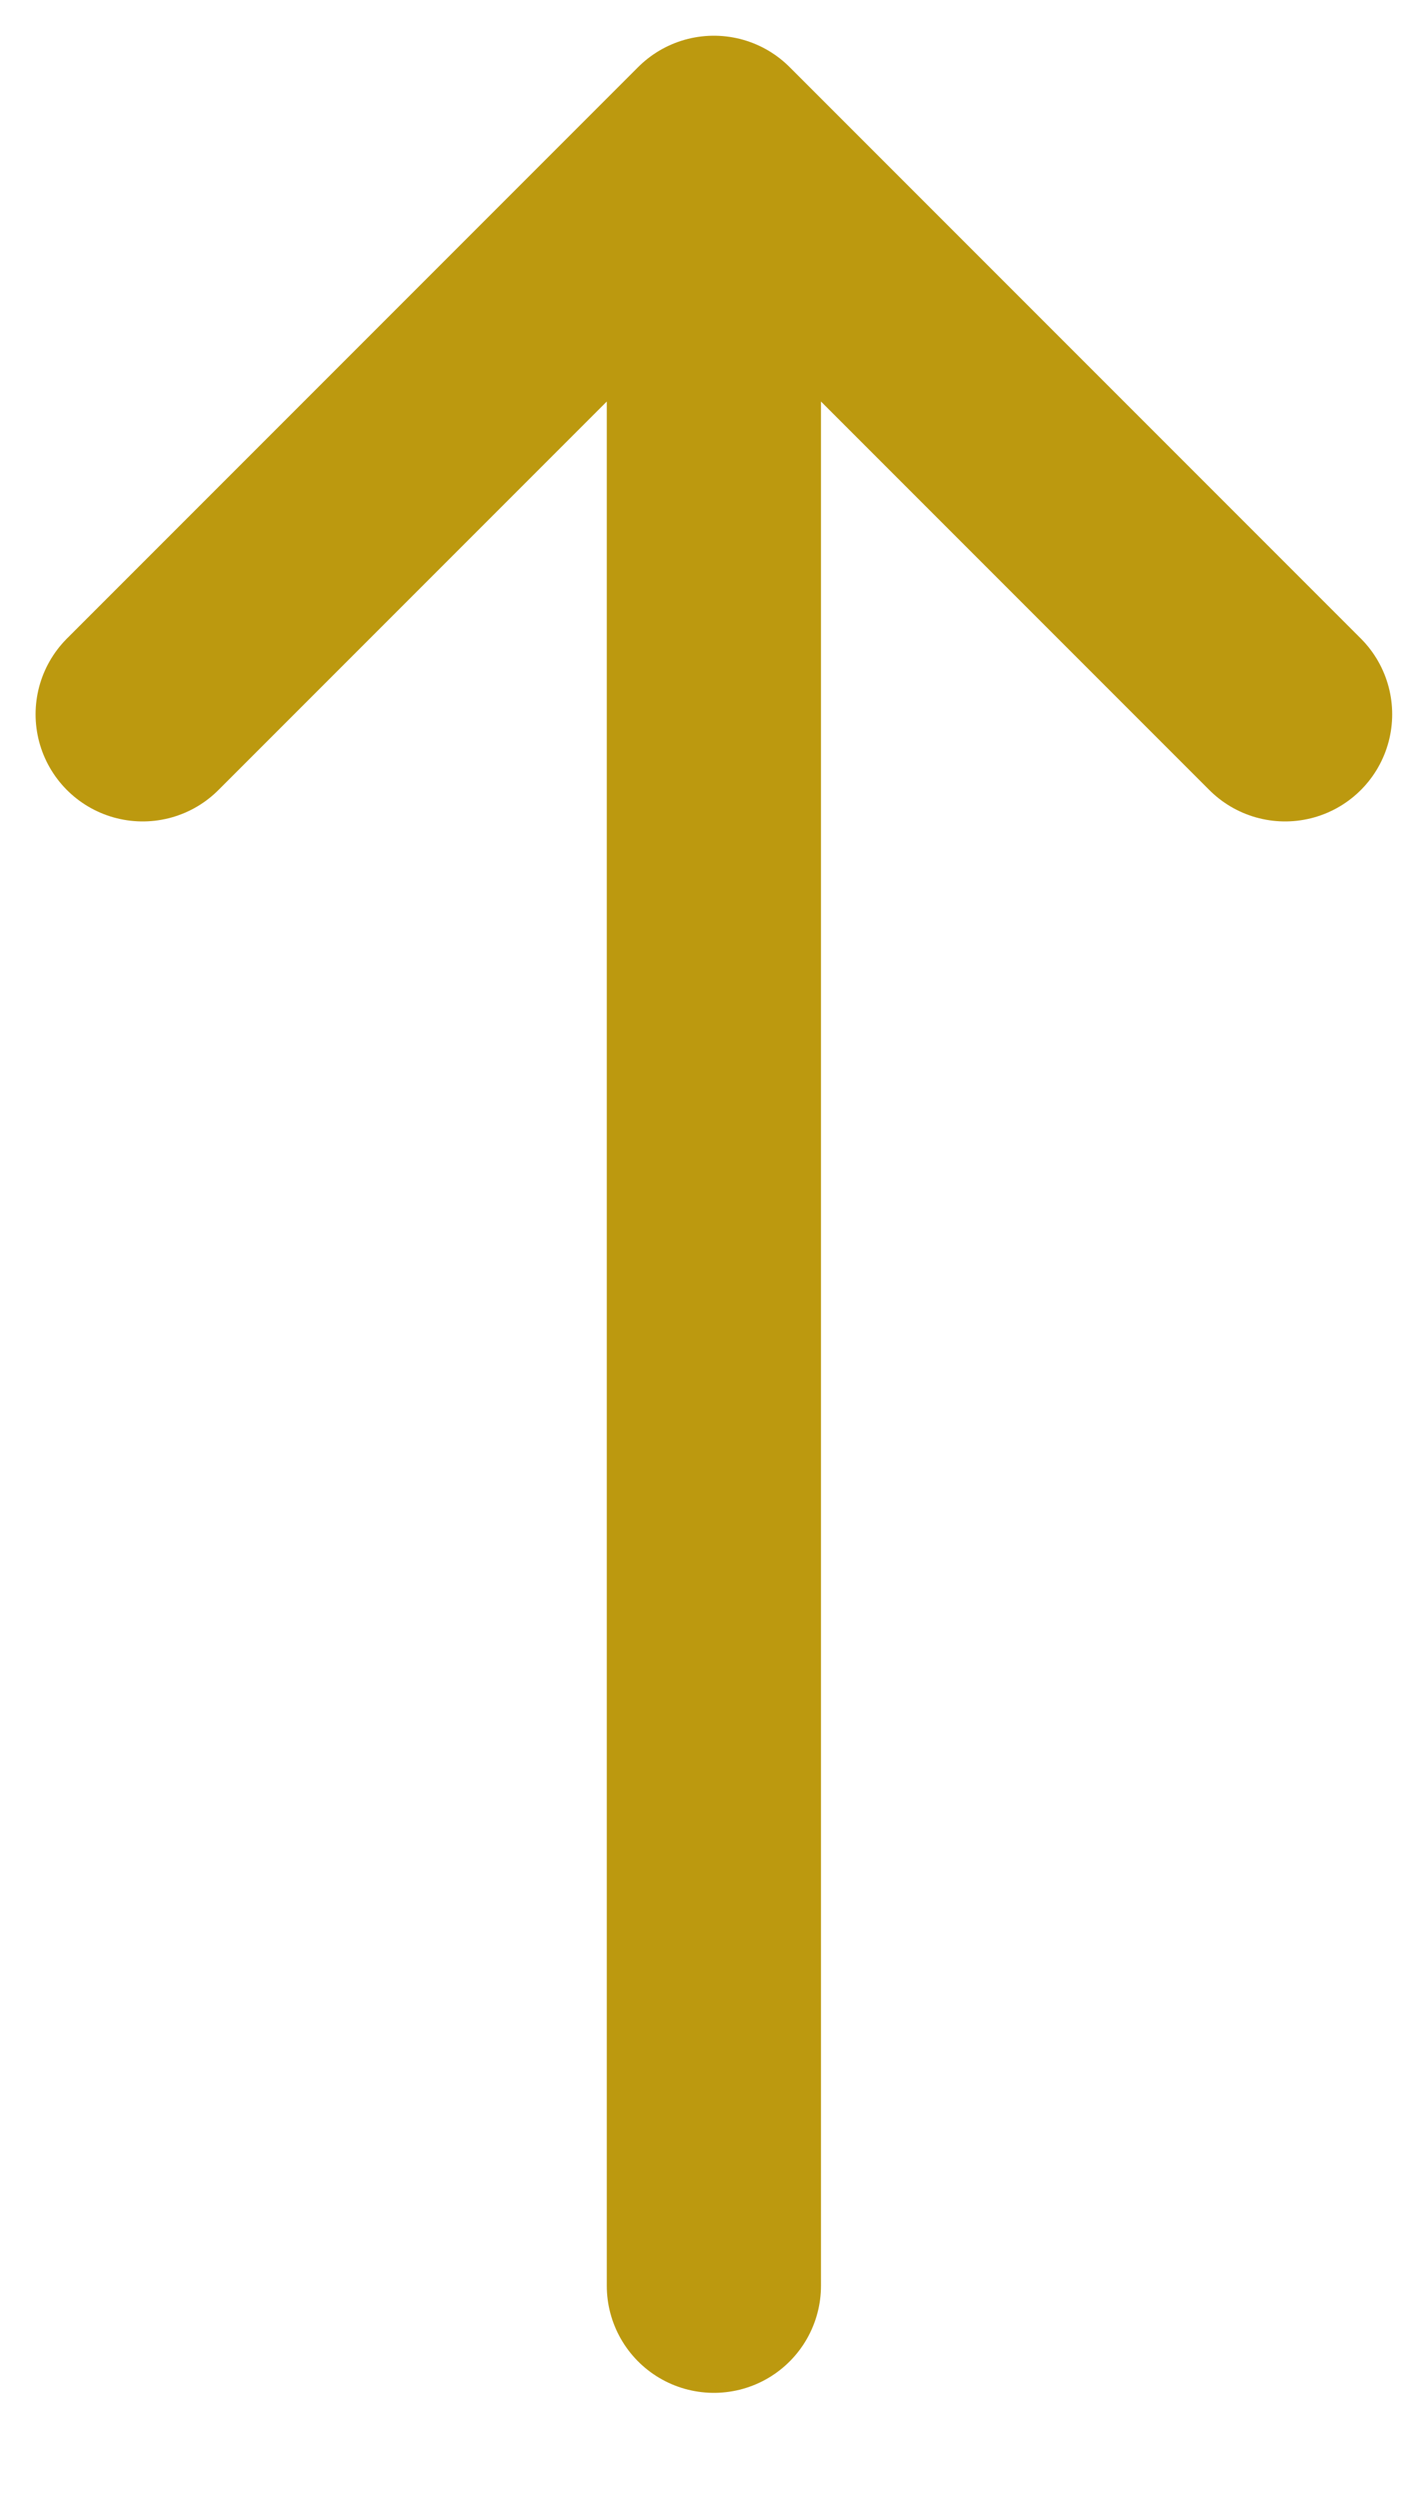
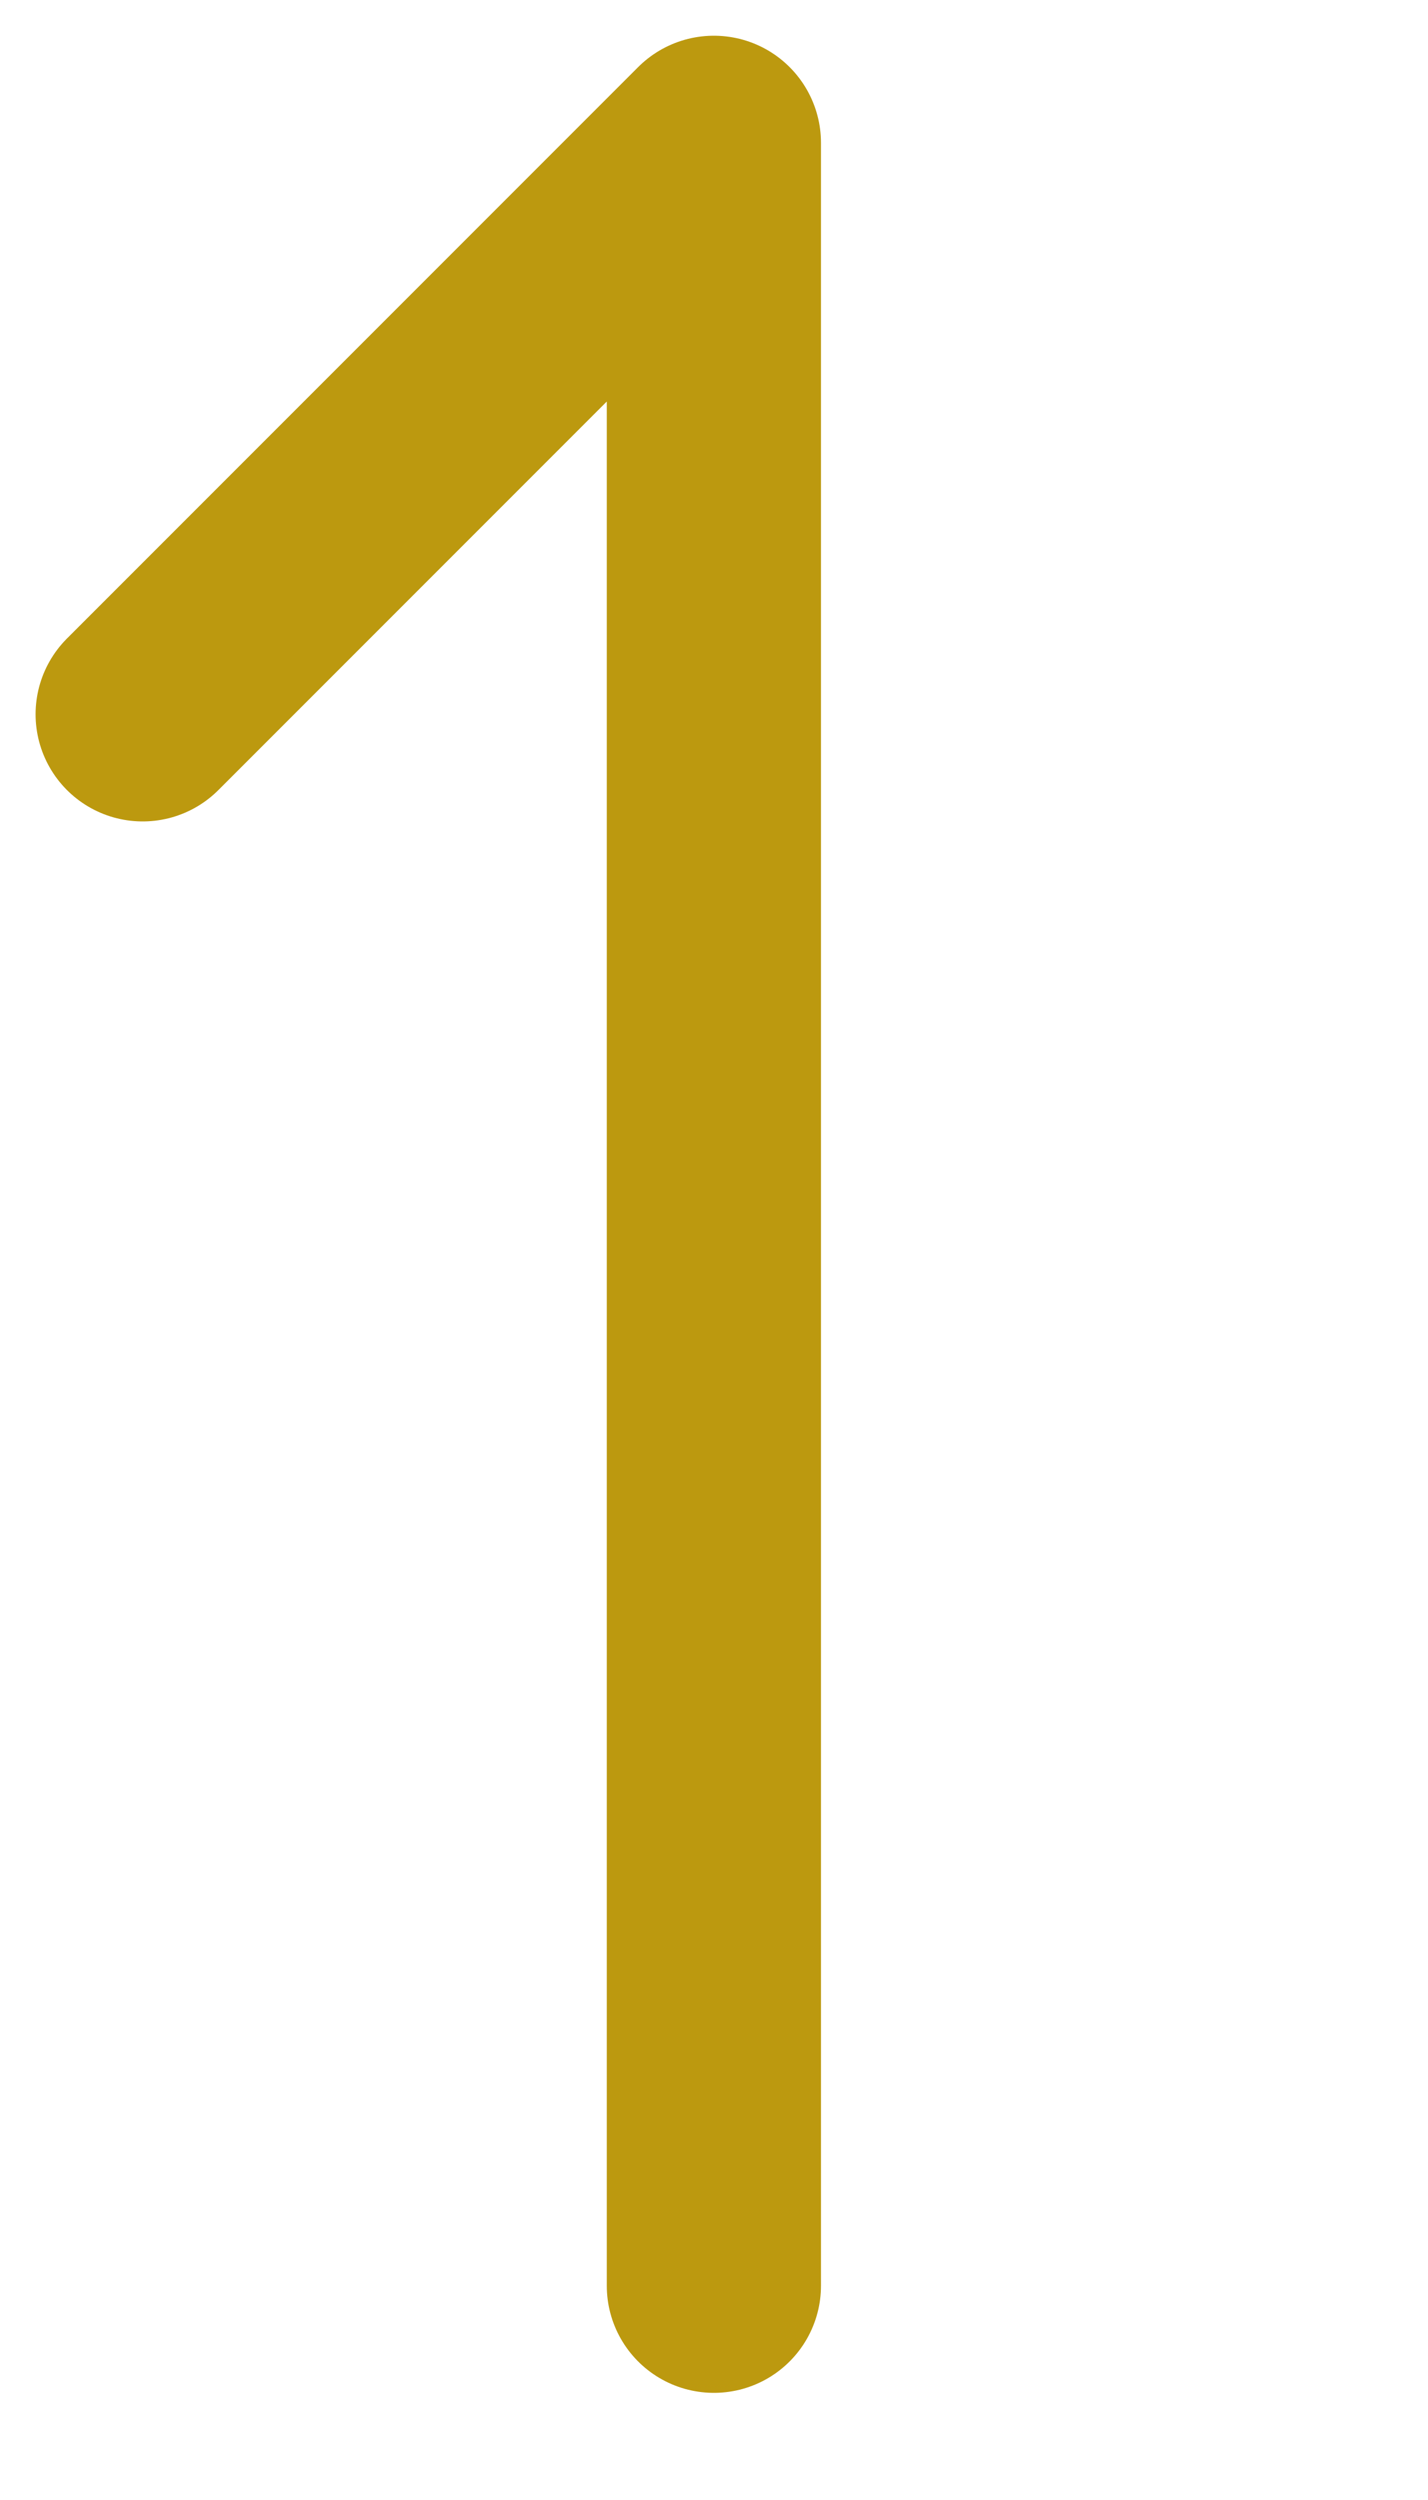
<svg xmlns="http://www.w3.org/2000/svg" width="12" height="21" viewBox="0 0 12 21" fill="none">
-   <path d="M5.999 19.2L5.999 1.2M5.999 1.2L1.199 6M5.999 1.2L10.799 6" stroke="#bc990f" stroke-width="1.8" stroke-linecap="round" stroke-linejoin="round" />
+   <path d="M5.999 19.2L5.999 1.2M5.999 1.2L1.199 6M5.999 1.2" stroke="#bc990f" stroke-width="1.8" stroke-linecap="round" stroke-linejoin="round" />
</svg>